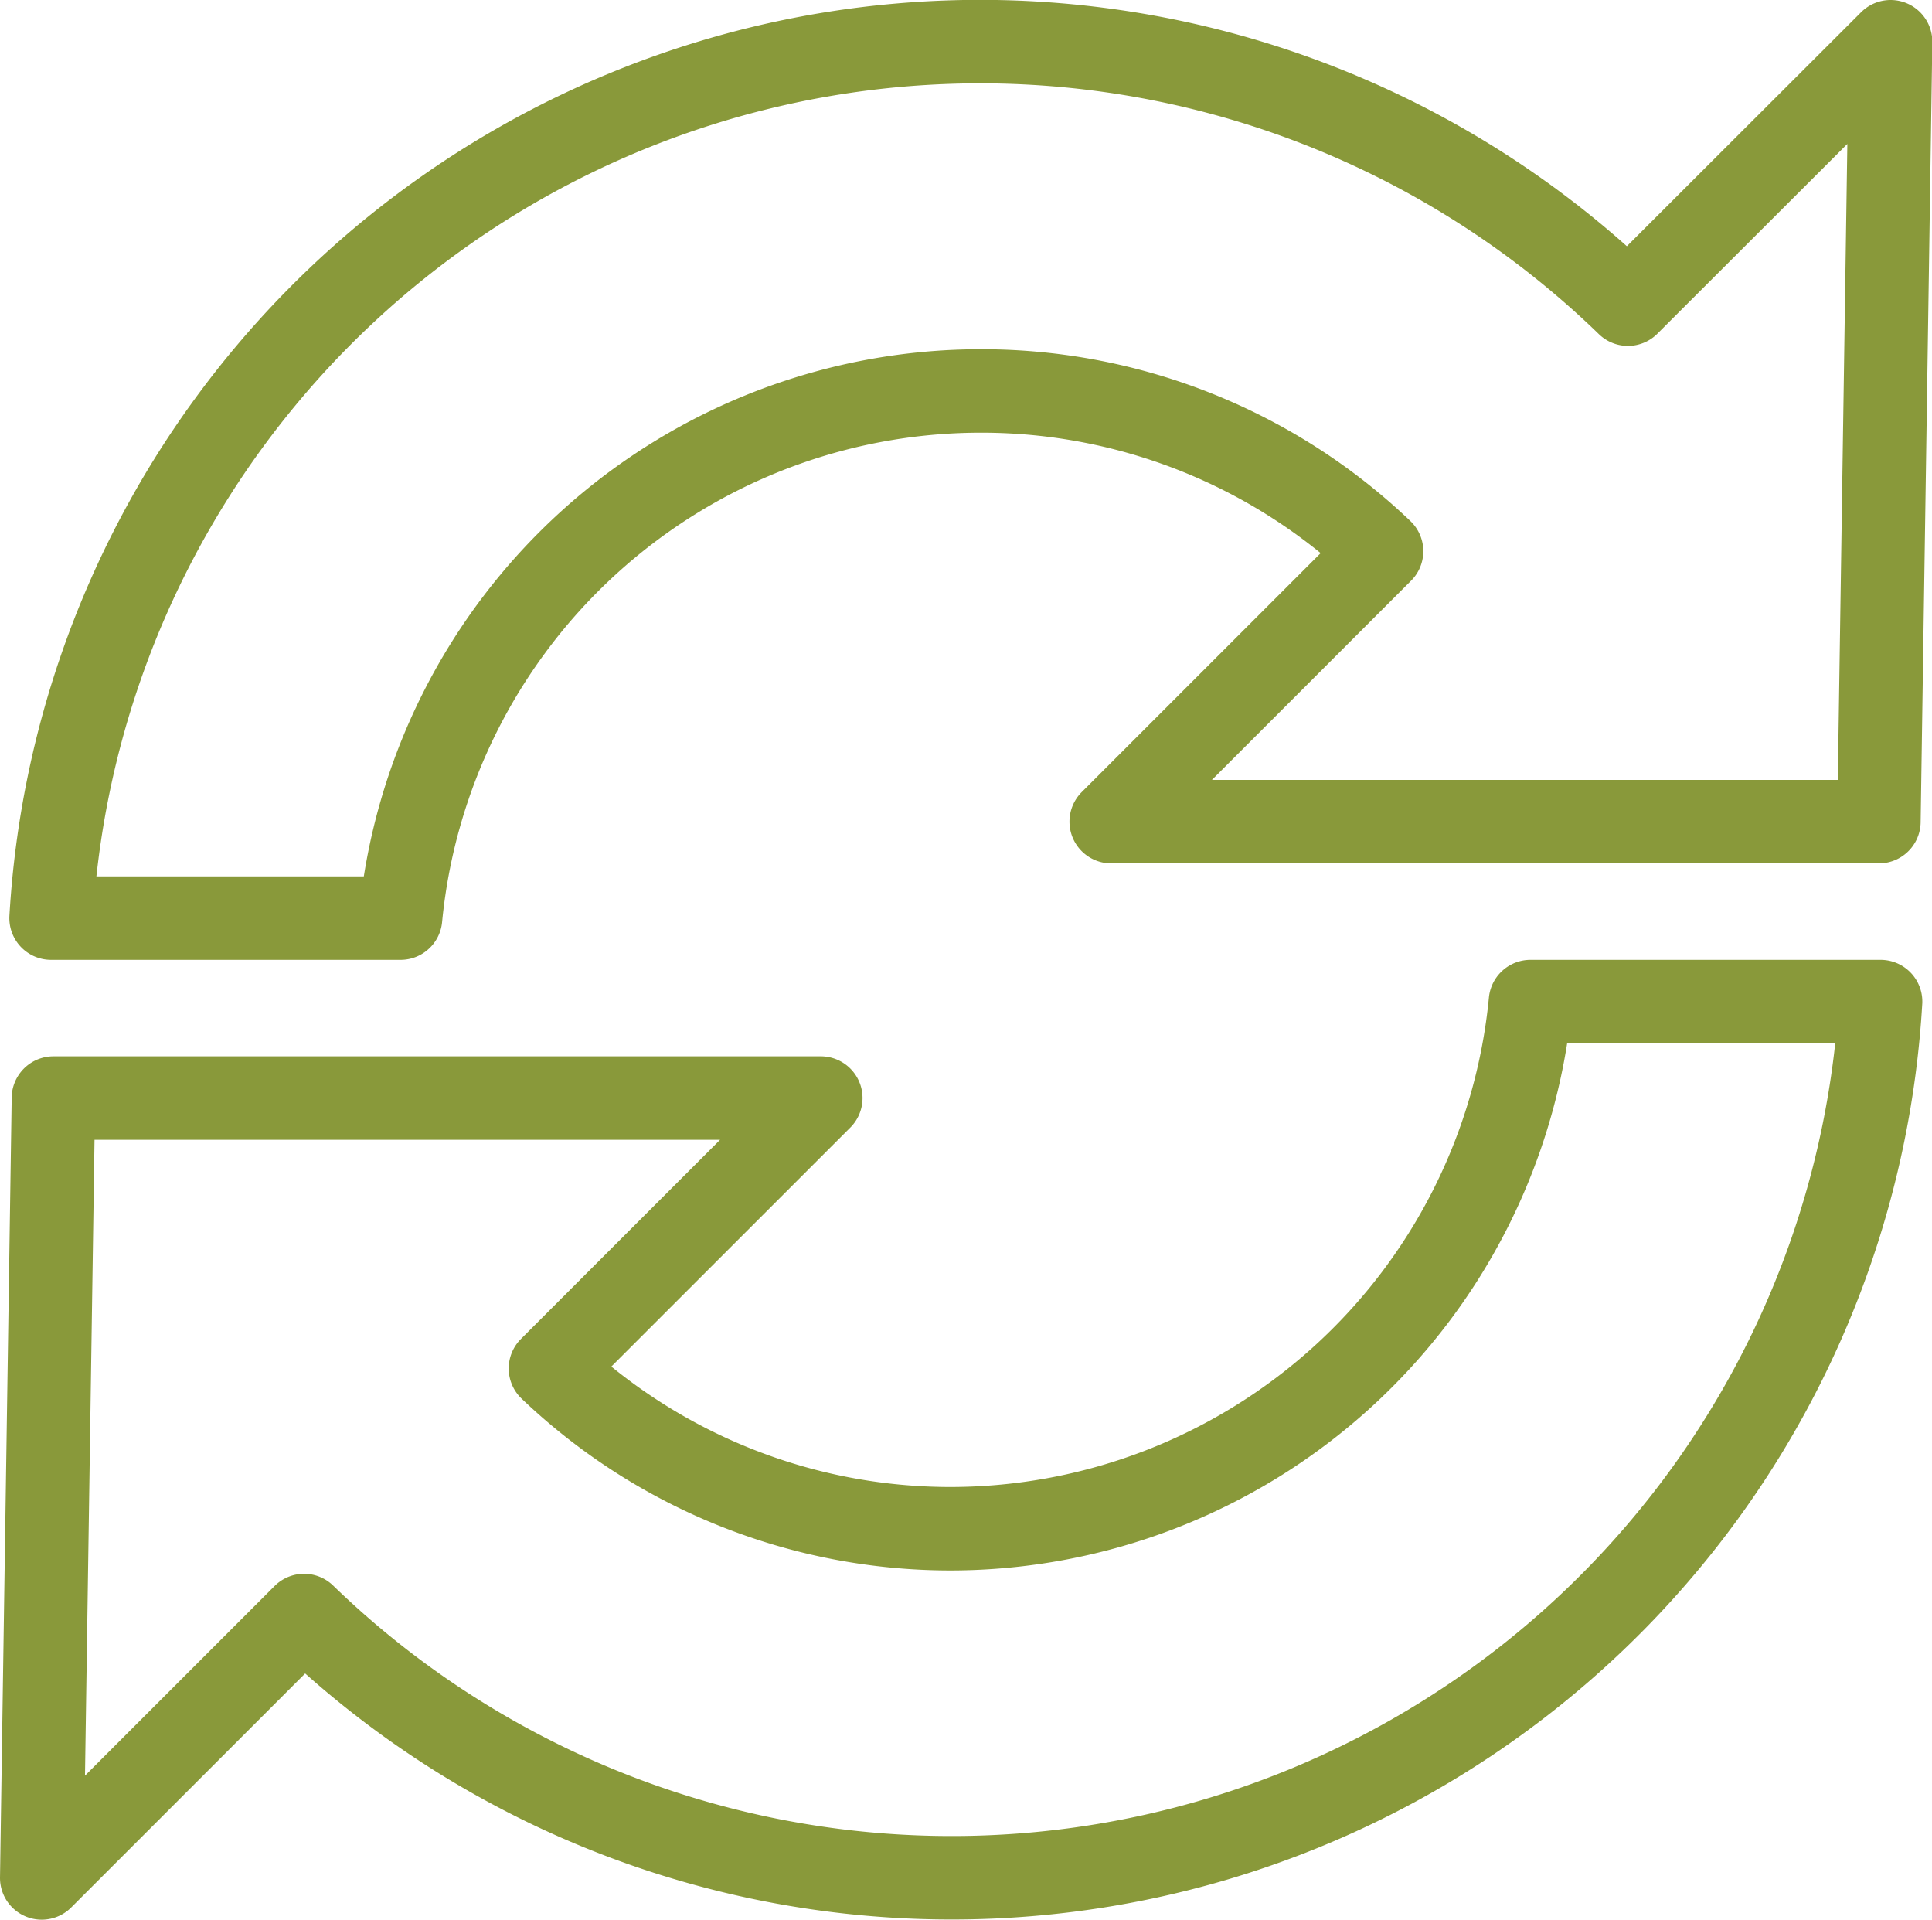
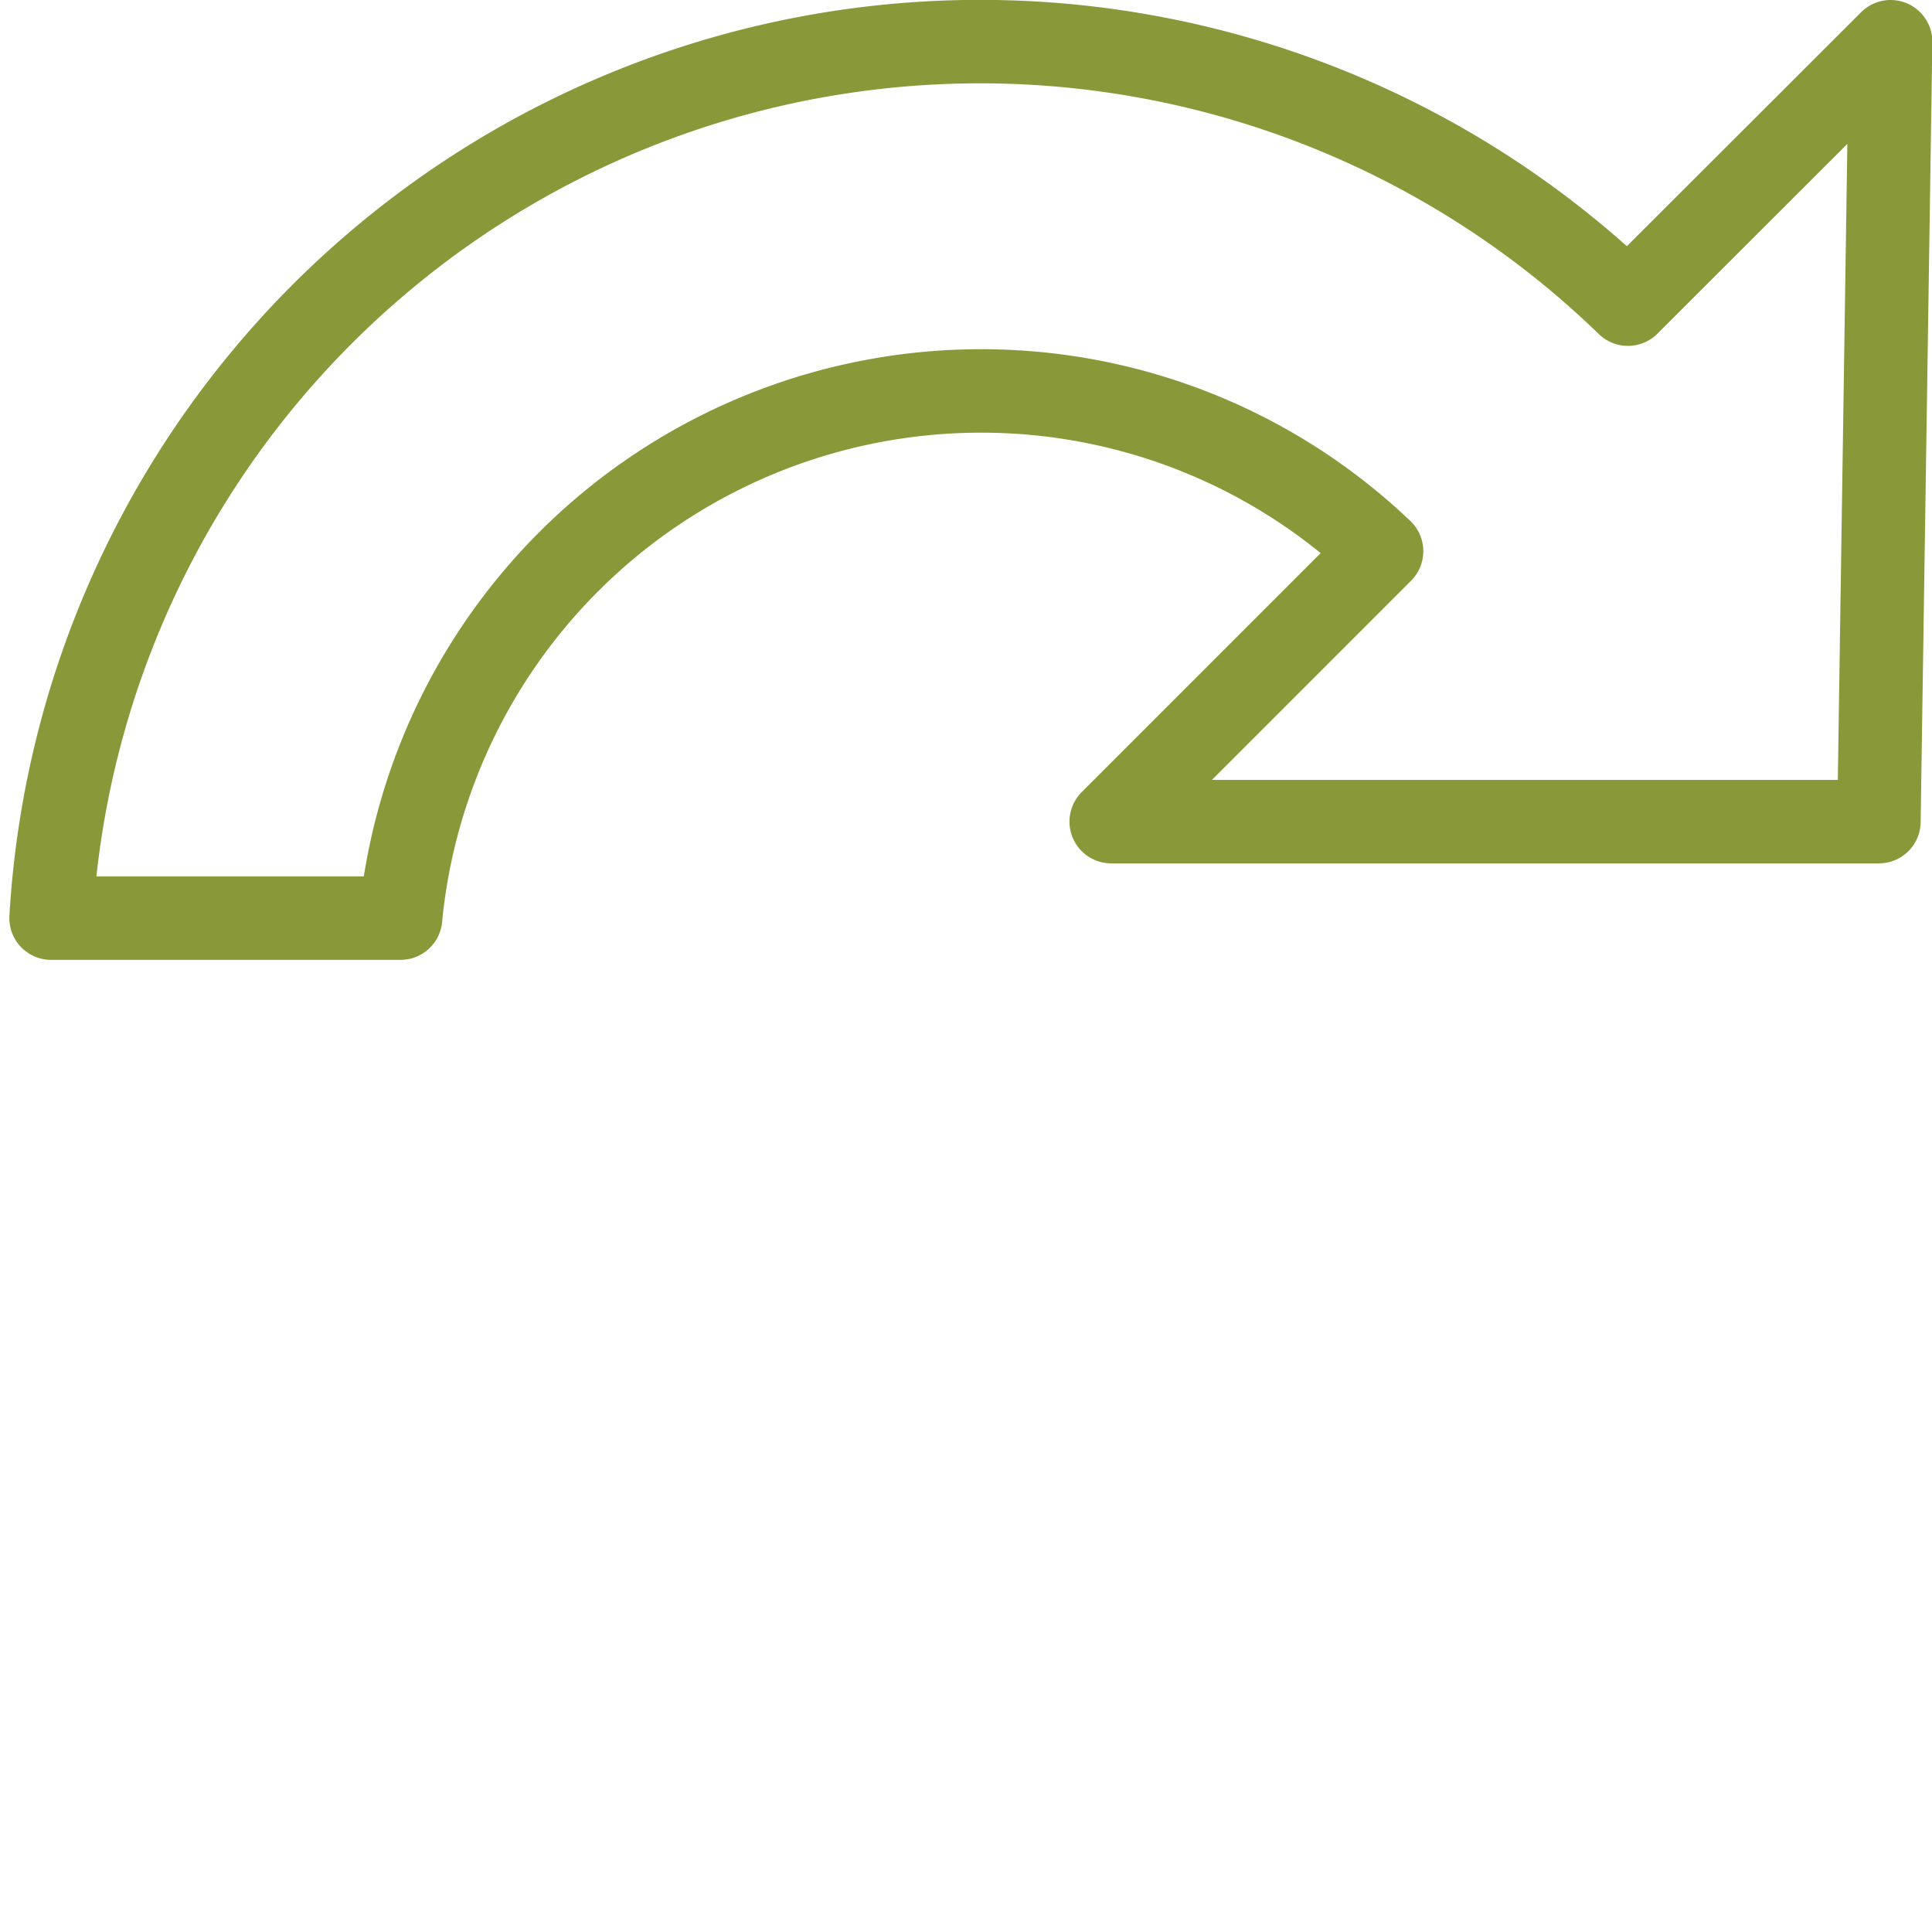
<svg xmlns="http://www.w3.org/2000/svg" viewBox="0 0 57.88 57.5">
  <defs>
    <style>.cls-1{fill:none;stroke:#89993a;stroke-linecap:round;stroke-linejoin:round;stroke-width:2.5px;}</style>
  </defs>
  <title>incentive-measures-small</title>
  <g id="Layer_2" data-name="Layer 2">
    <g id="Design_system" data-name="Design system">
      <path class="cls-1" d="M29.39,11.71a17.37,17.37,0,0,1,12,4.8l-8.1,8.1h23l.35-23.36L48.77,9.11A27.88,27.88,0,0,0,1.53,27.5H12A17.47,17.47,0,0,1,29.39,11.71Z" />
-       <path class="cls-1" d="M28.49,45.79a17.37,17.37,0,0,1-12-4.8l8.1-8.1H1.6L1.25,56.25l7.86-7.86A27.88,27.88,0,0,0,56.34,30H45.85A17.47,17.47,0,0,1,28.49,45.79Z" />
    </g>
  </g>
</svg>